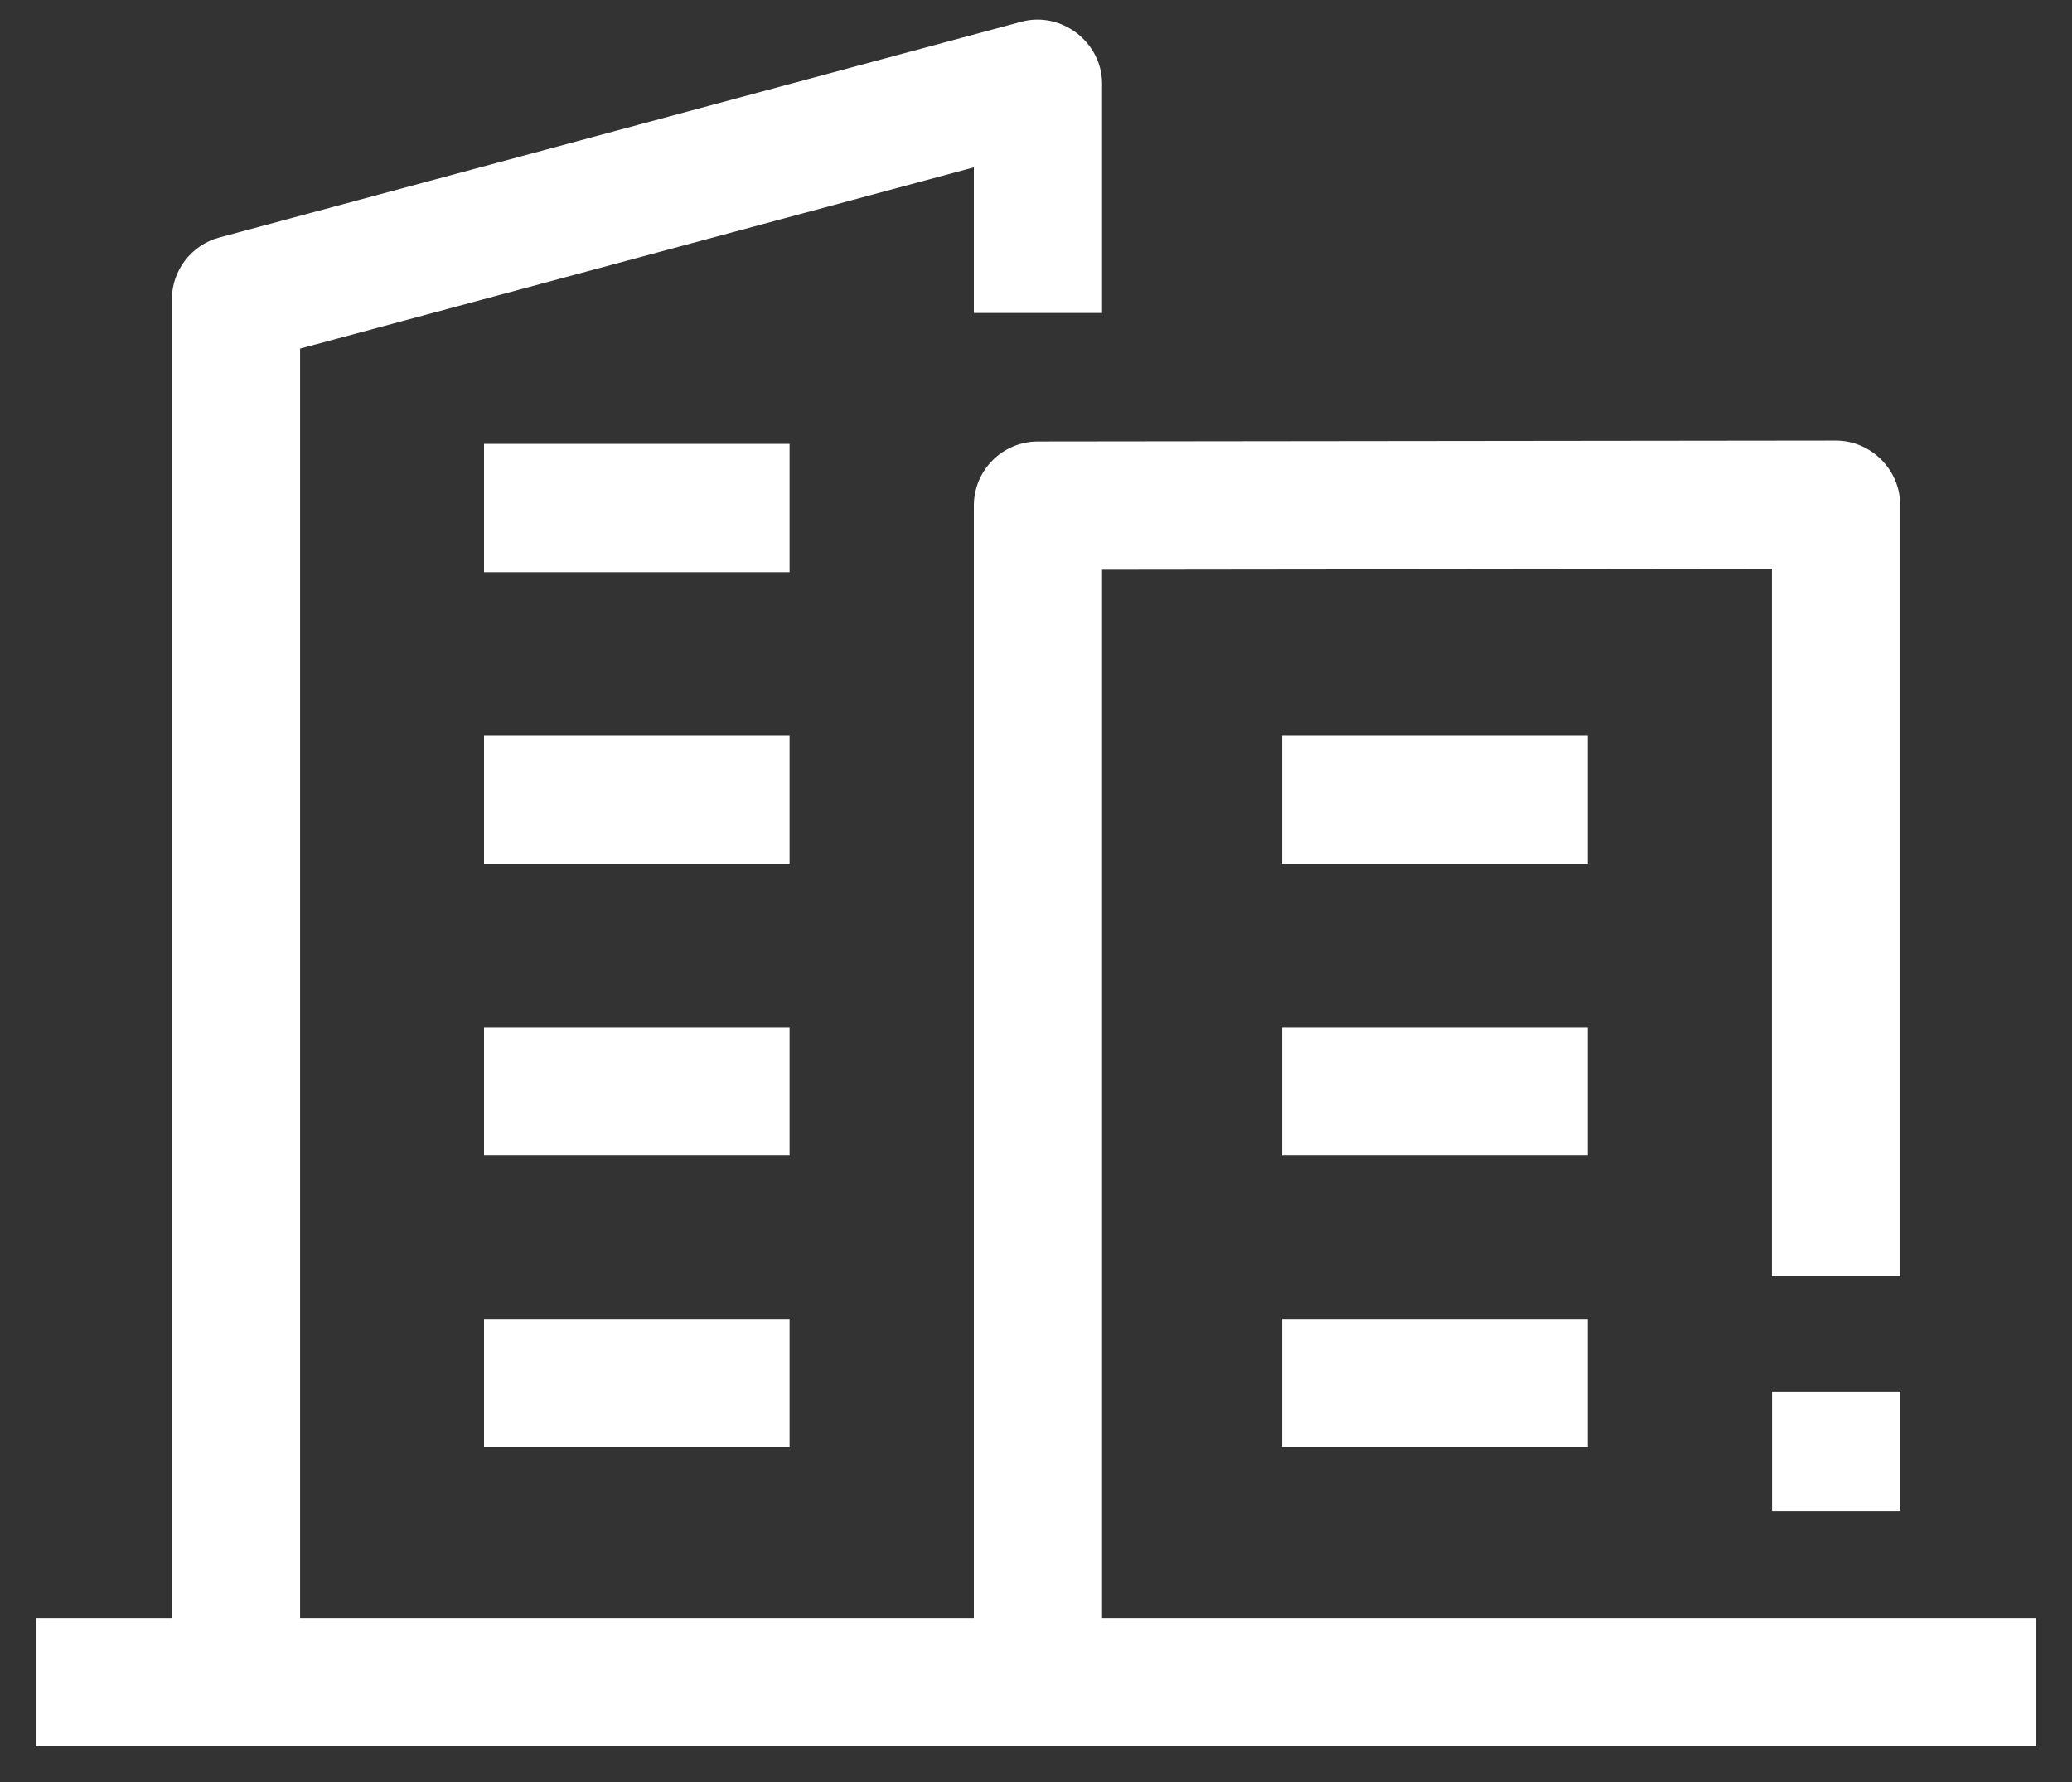
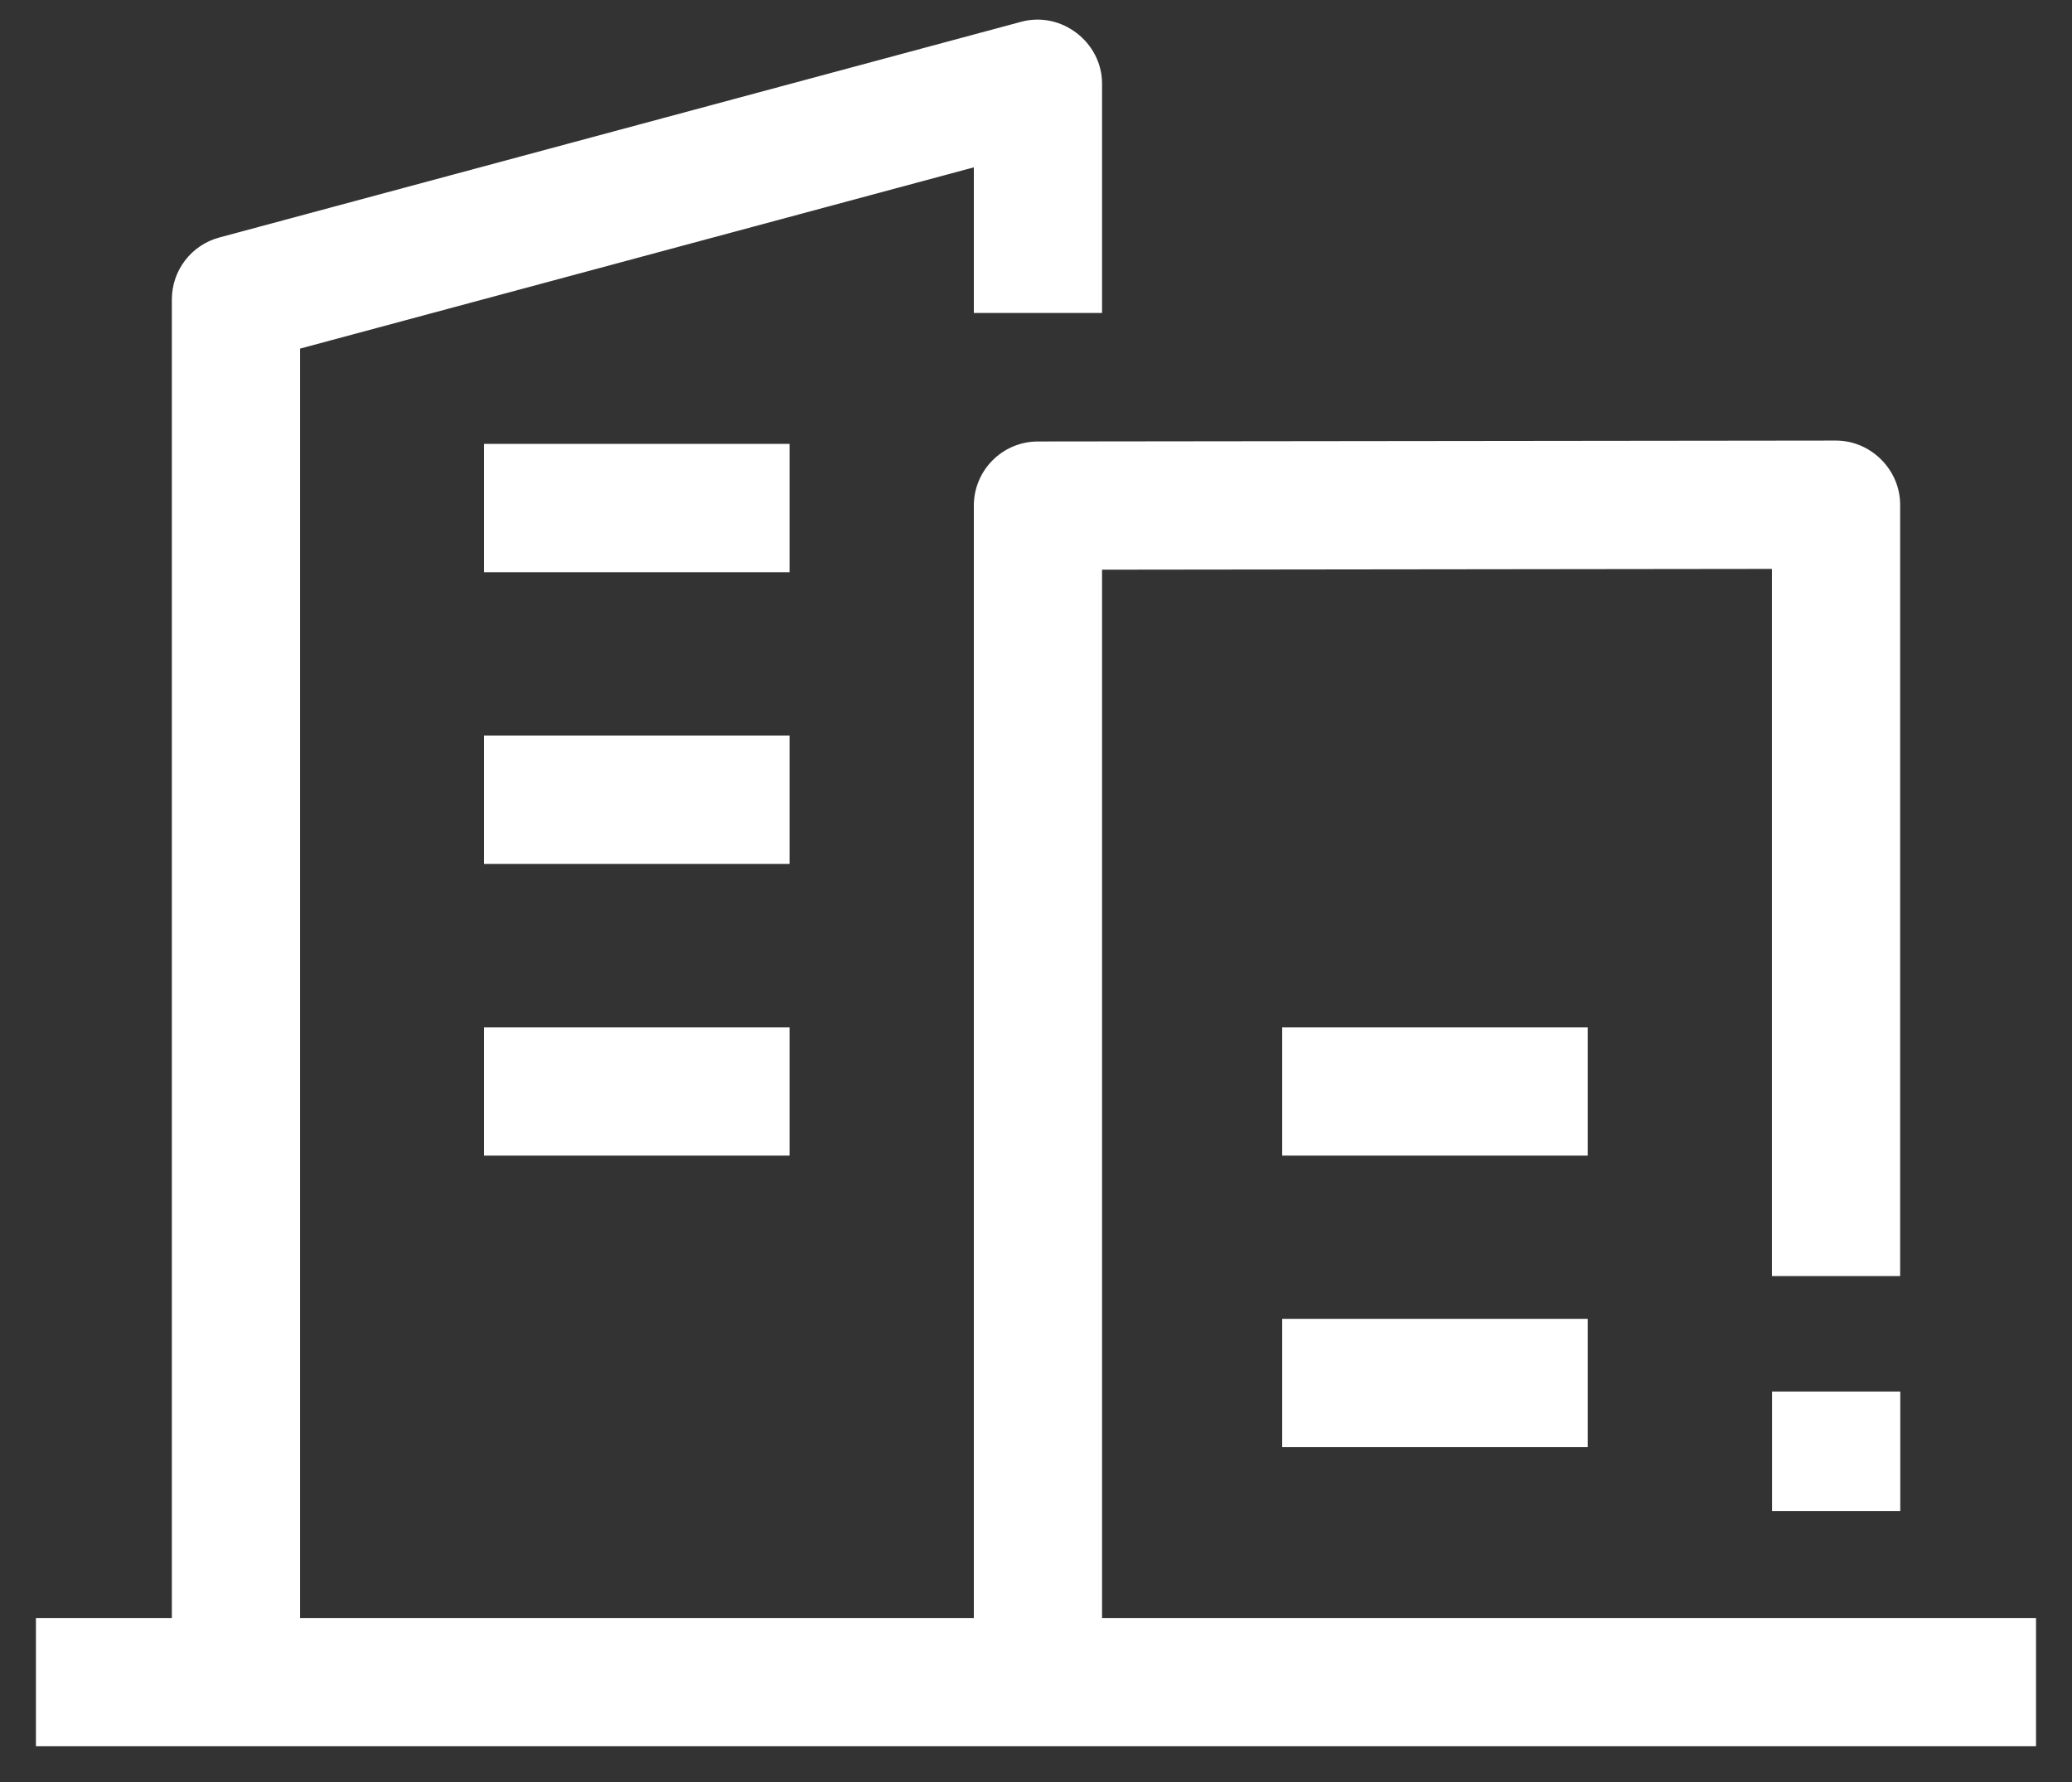
<svg xmlns="http://www.w3.org/2000/svg" width="50" height="43" viewBox="0 0 50 43" fill="none">
  <rect x="0" y="0" width="50" height="43" fill="#333333" stroke="none" />
  <path d="M11.68 10.711H19.053V13.807H11.68V10.711Z" fill="#fff" />
  <path d="M11.68 17.75H19.053V20.846H11.68V17.75Z" fill="#fff" />
  <path d="M11.68 24.789H19.053V27.885H11.68V24.789Z" fill="#fff" />
-   <path d="M11.68 31.824H19.053V34.92H11.68V31.824Z" fill="#fff" />
  <path d="M26.594 39.042V13.747L42.759 13.728V30.792H45.853V12.179C45.853 11.334 45.147 10.631 44.304 10.631L25.045 10.653C24.192 10.654 23.5 11.347 23.5 12.201V39.042H7.241V8.412L23.5 4.038V7.552H26.594V2.019C26.594 1.018 25.613 0.264 24.645 0.525L5.292 5.731C4.616 5.913 4.147 6.526 4.147 7.226V39.042H0.867V42.137H49.132V39.042H26.594Z" fill="#fff" />
  <path d="M42.762 33.578H45.856V36.462H42.762V33.578Z" fill="#fff" />
-   <path d="M30.941 17.75H38.314V20.846H30.941V17.75Z" fill="#fff" />
  <path d="M30.941 24.789H38.314V27.885H30.941V24.789Z" fill="#fff" />
  <path d="M30.941 31.824H38.314V34.92H30.941V31.824Z" fill="#fff" />
</svg>